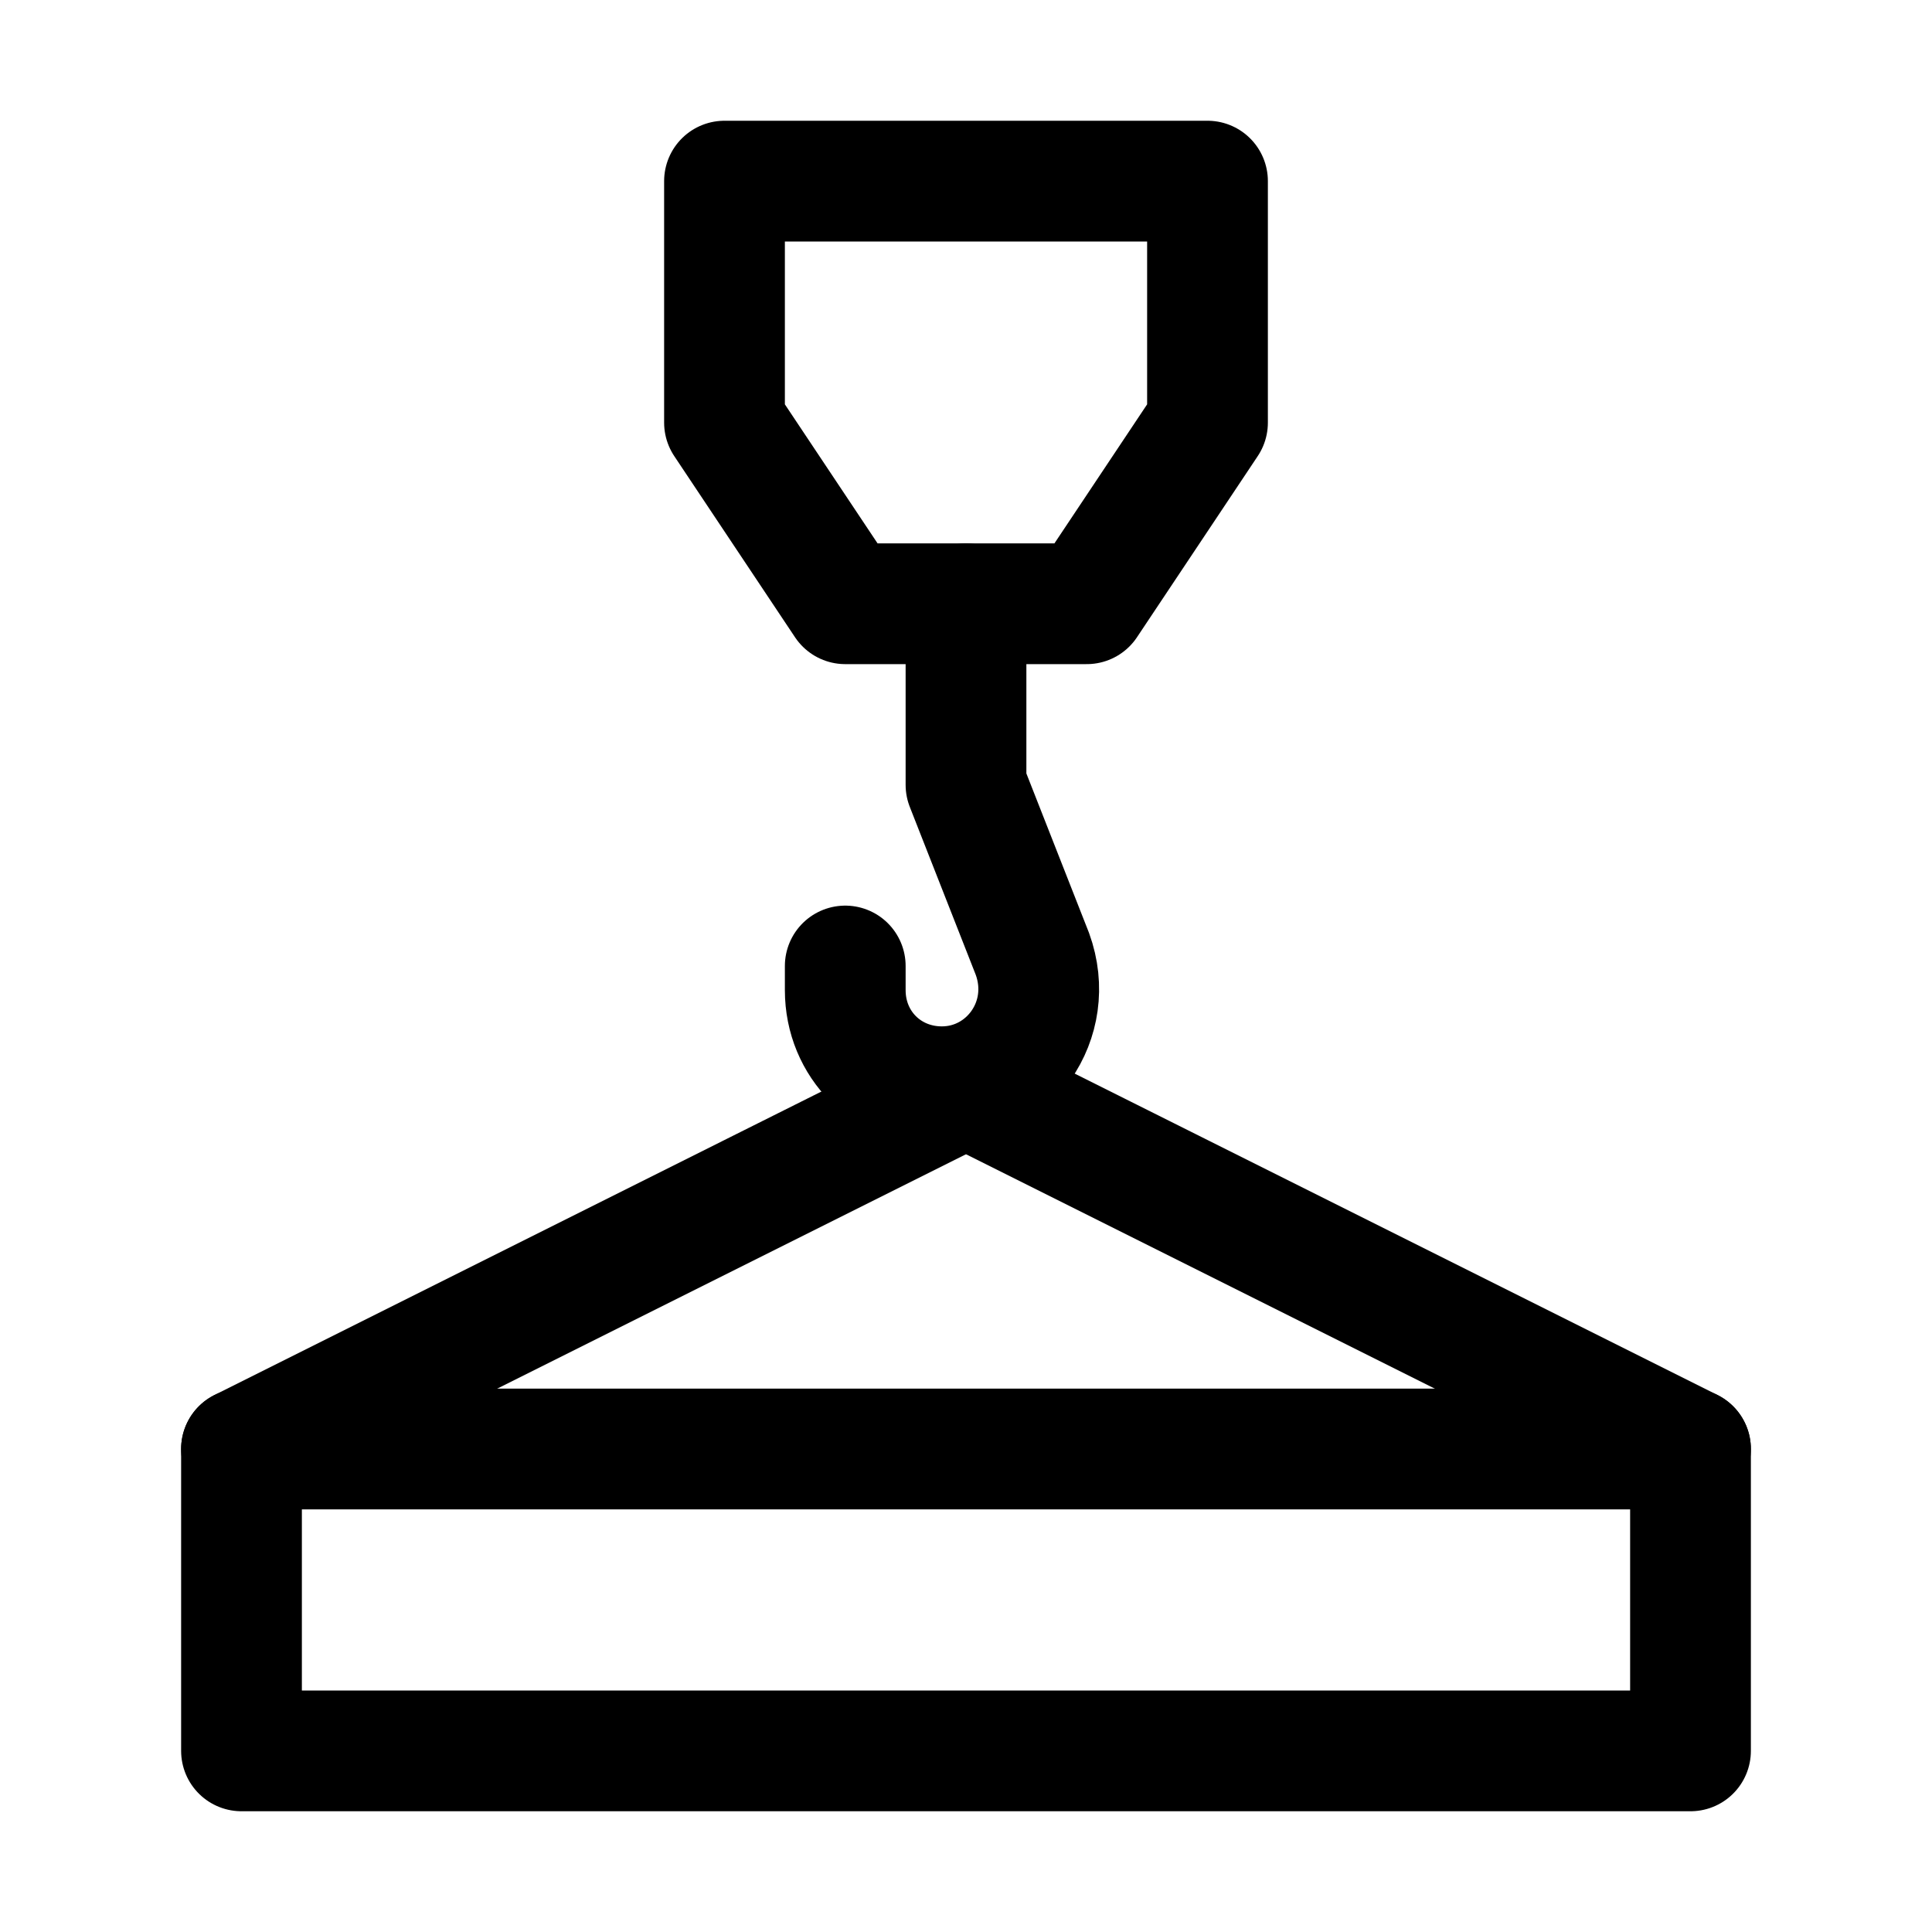
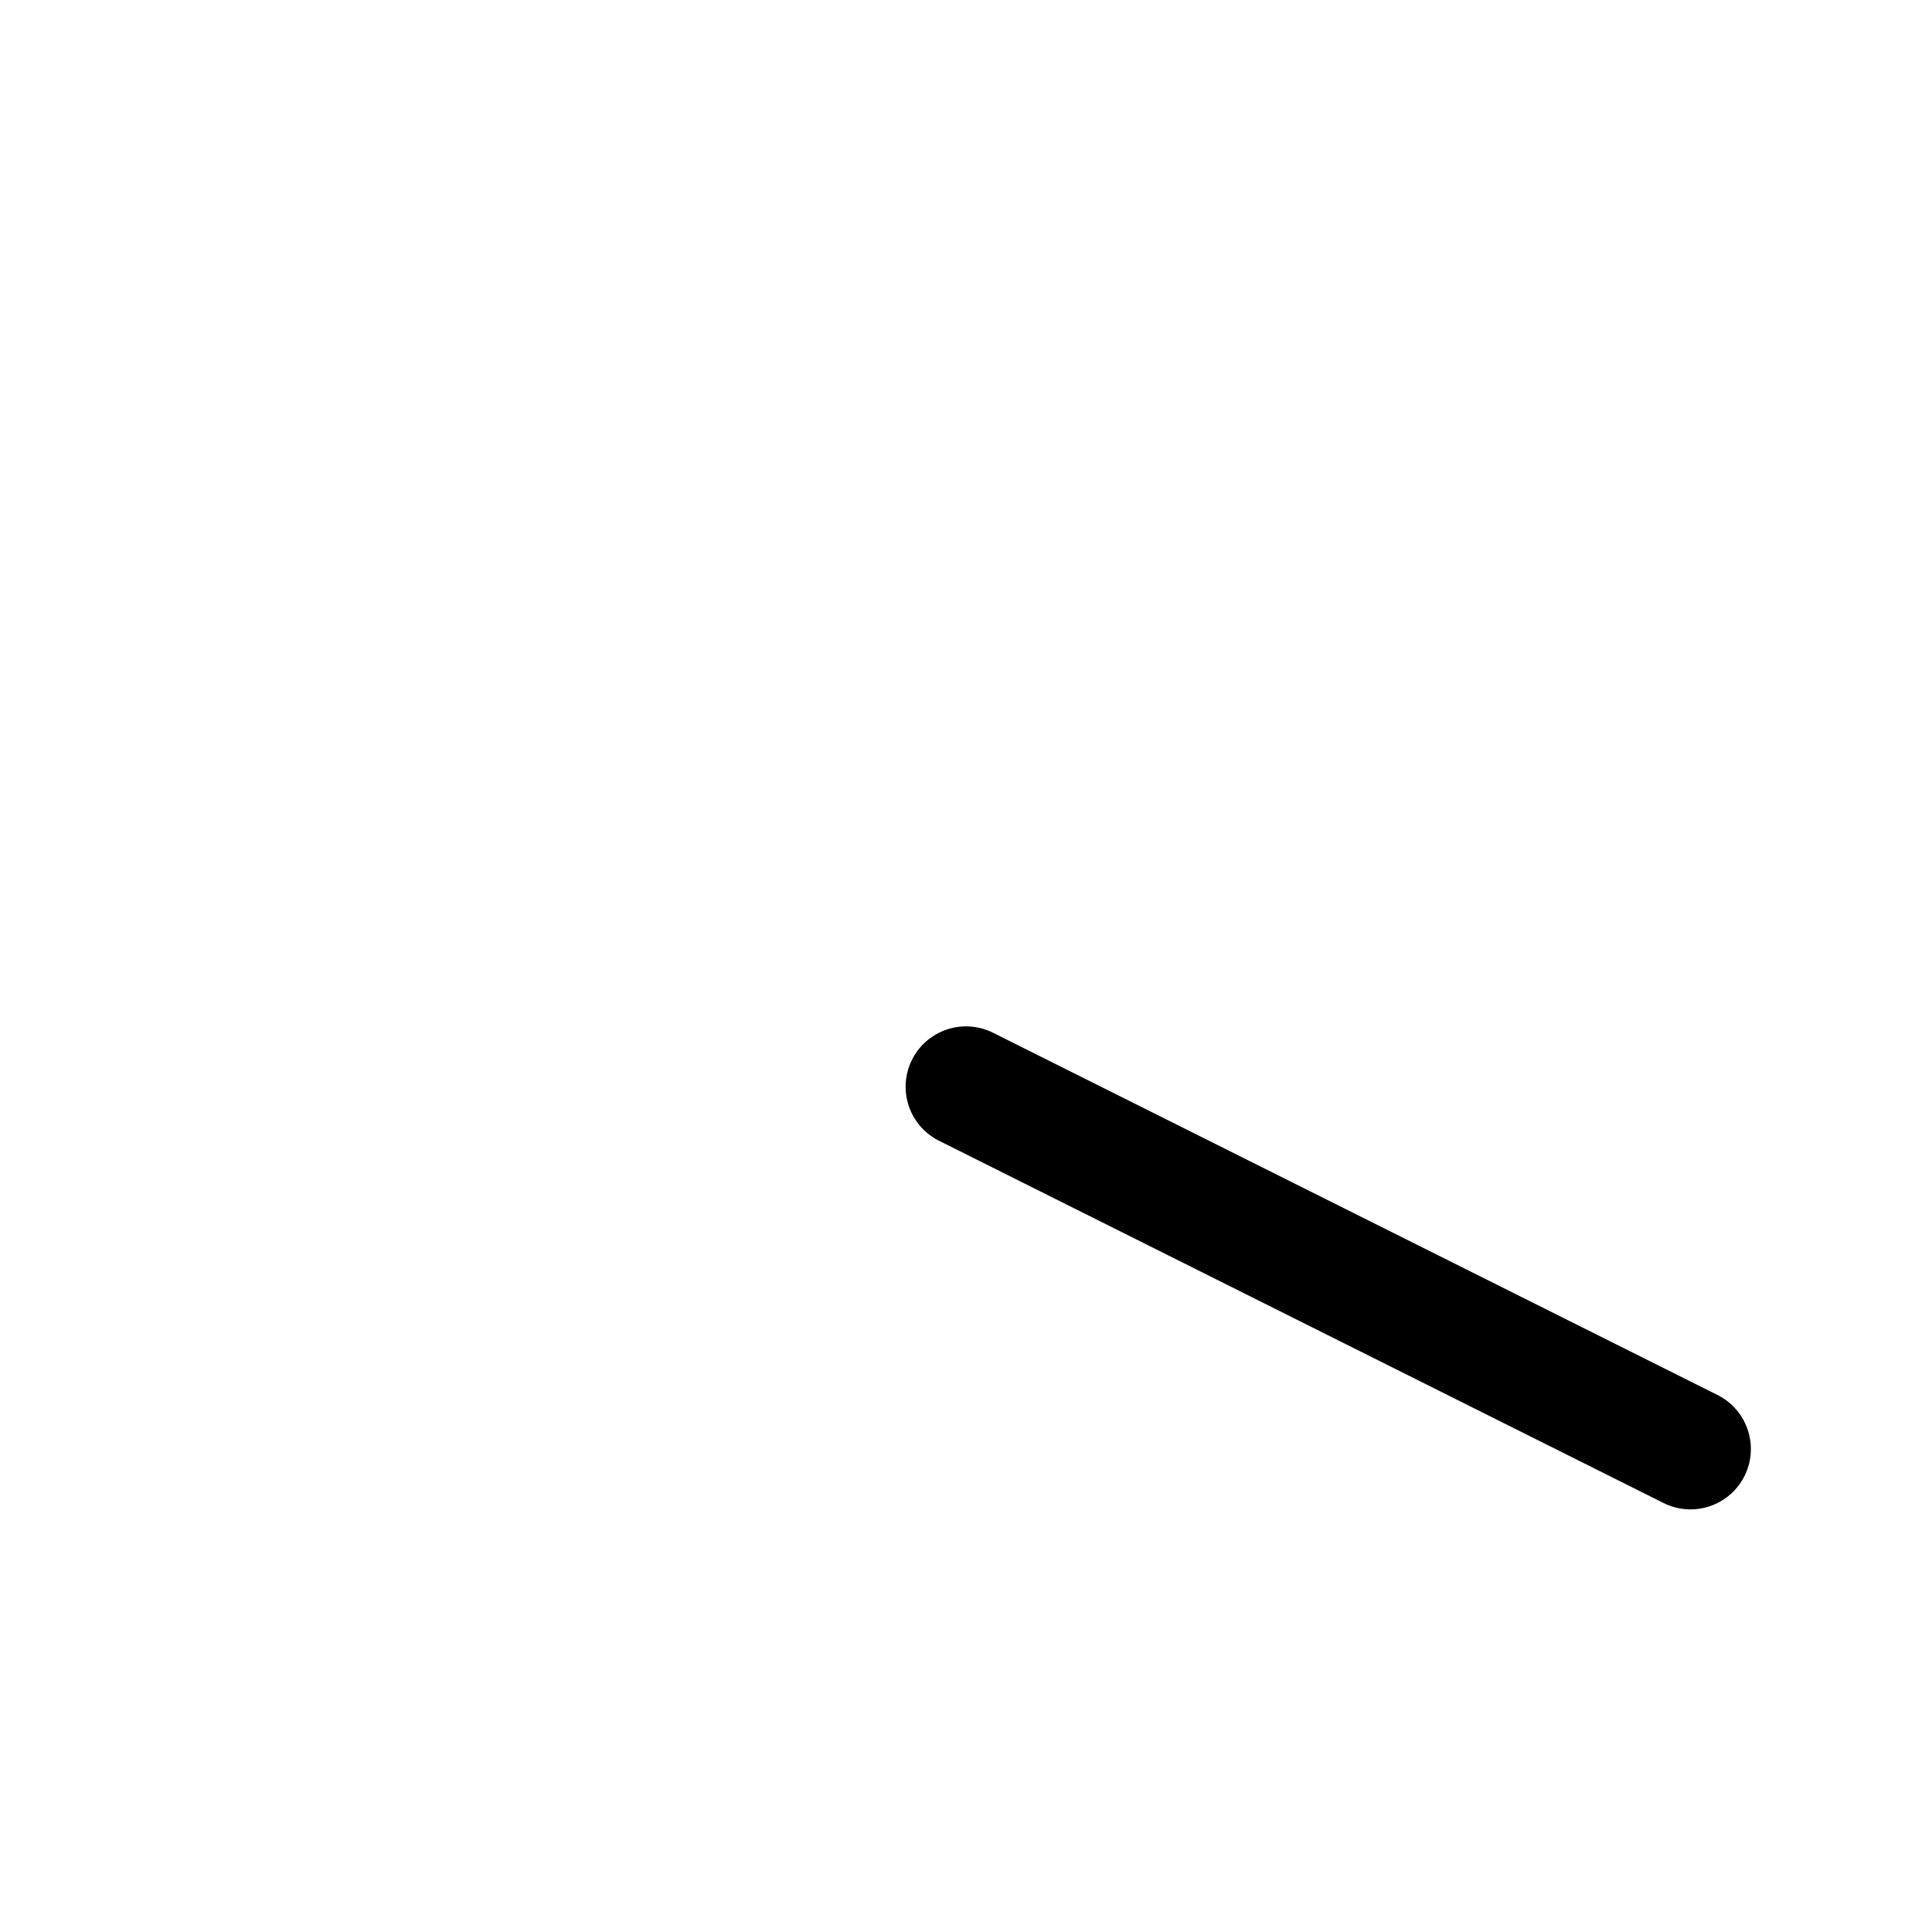
<svg xmlns="http://www.w3.org/2000/svg" version="1.1" id="Icons" viewBox="0 0 32 32" xml:space="preserve">
  <style type="text/css">
	.st0{fill:none;stroke:#000000;stroke-width:2;stroke-linecap:round;stroke-linejoin:round;stroke-miterlimit:10;}
	.st1{fill:none;stroke:#000000;stroke-width:2;stroke-linejoin:round;stroke-miterlimit:10;}
	.st2{fill:none;stroke:#000000;stroke-width:2;stroke-linecap:round;stroke-miterlimit:10;}
</style>
-   <polygon class="st0" points="12,3 12,7 14,10 18,10 20,7 20,3 " />
-   <path class="st0" d="M16,10v3l1.1,2.8c0.4,1.1-0.4,2.2-1.5,2.2h0c-0.9,0-1.6-0.7-1.6-1.6V16" />
-   <rect x="4" y="24" class="st0" width="24" height="5" />
  <line class="st0" x1="16" y1="18" x2="28" y2="24" />
-   <line class="st0" x1="4" y1="24" x2="16" y2="18" />
</svg>